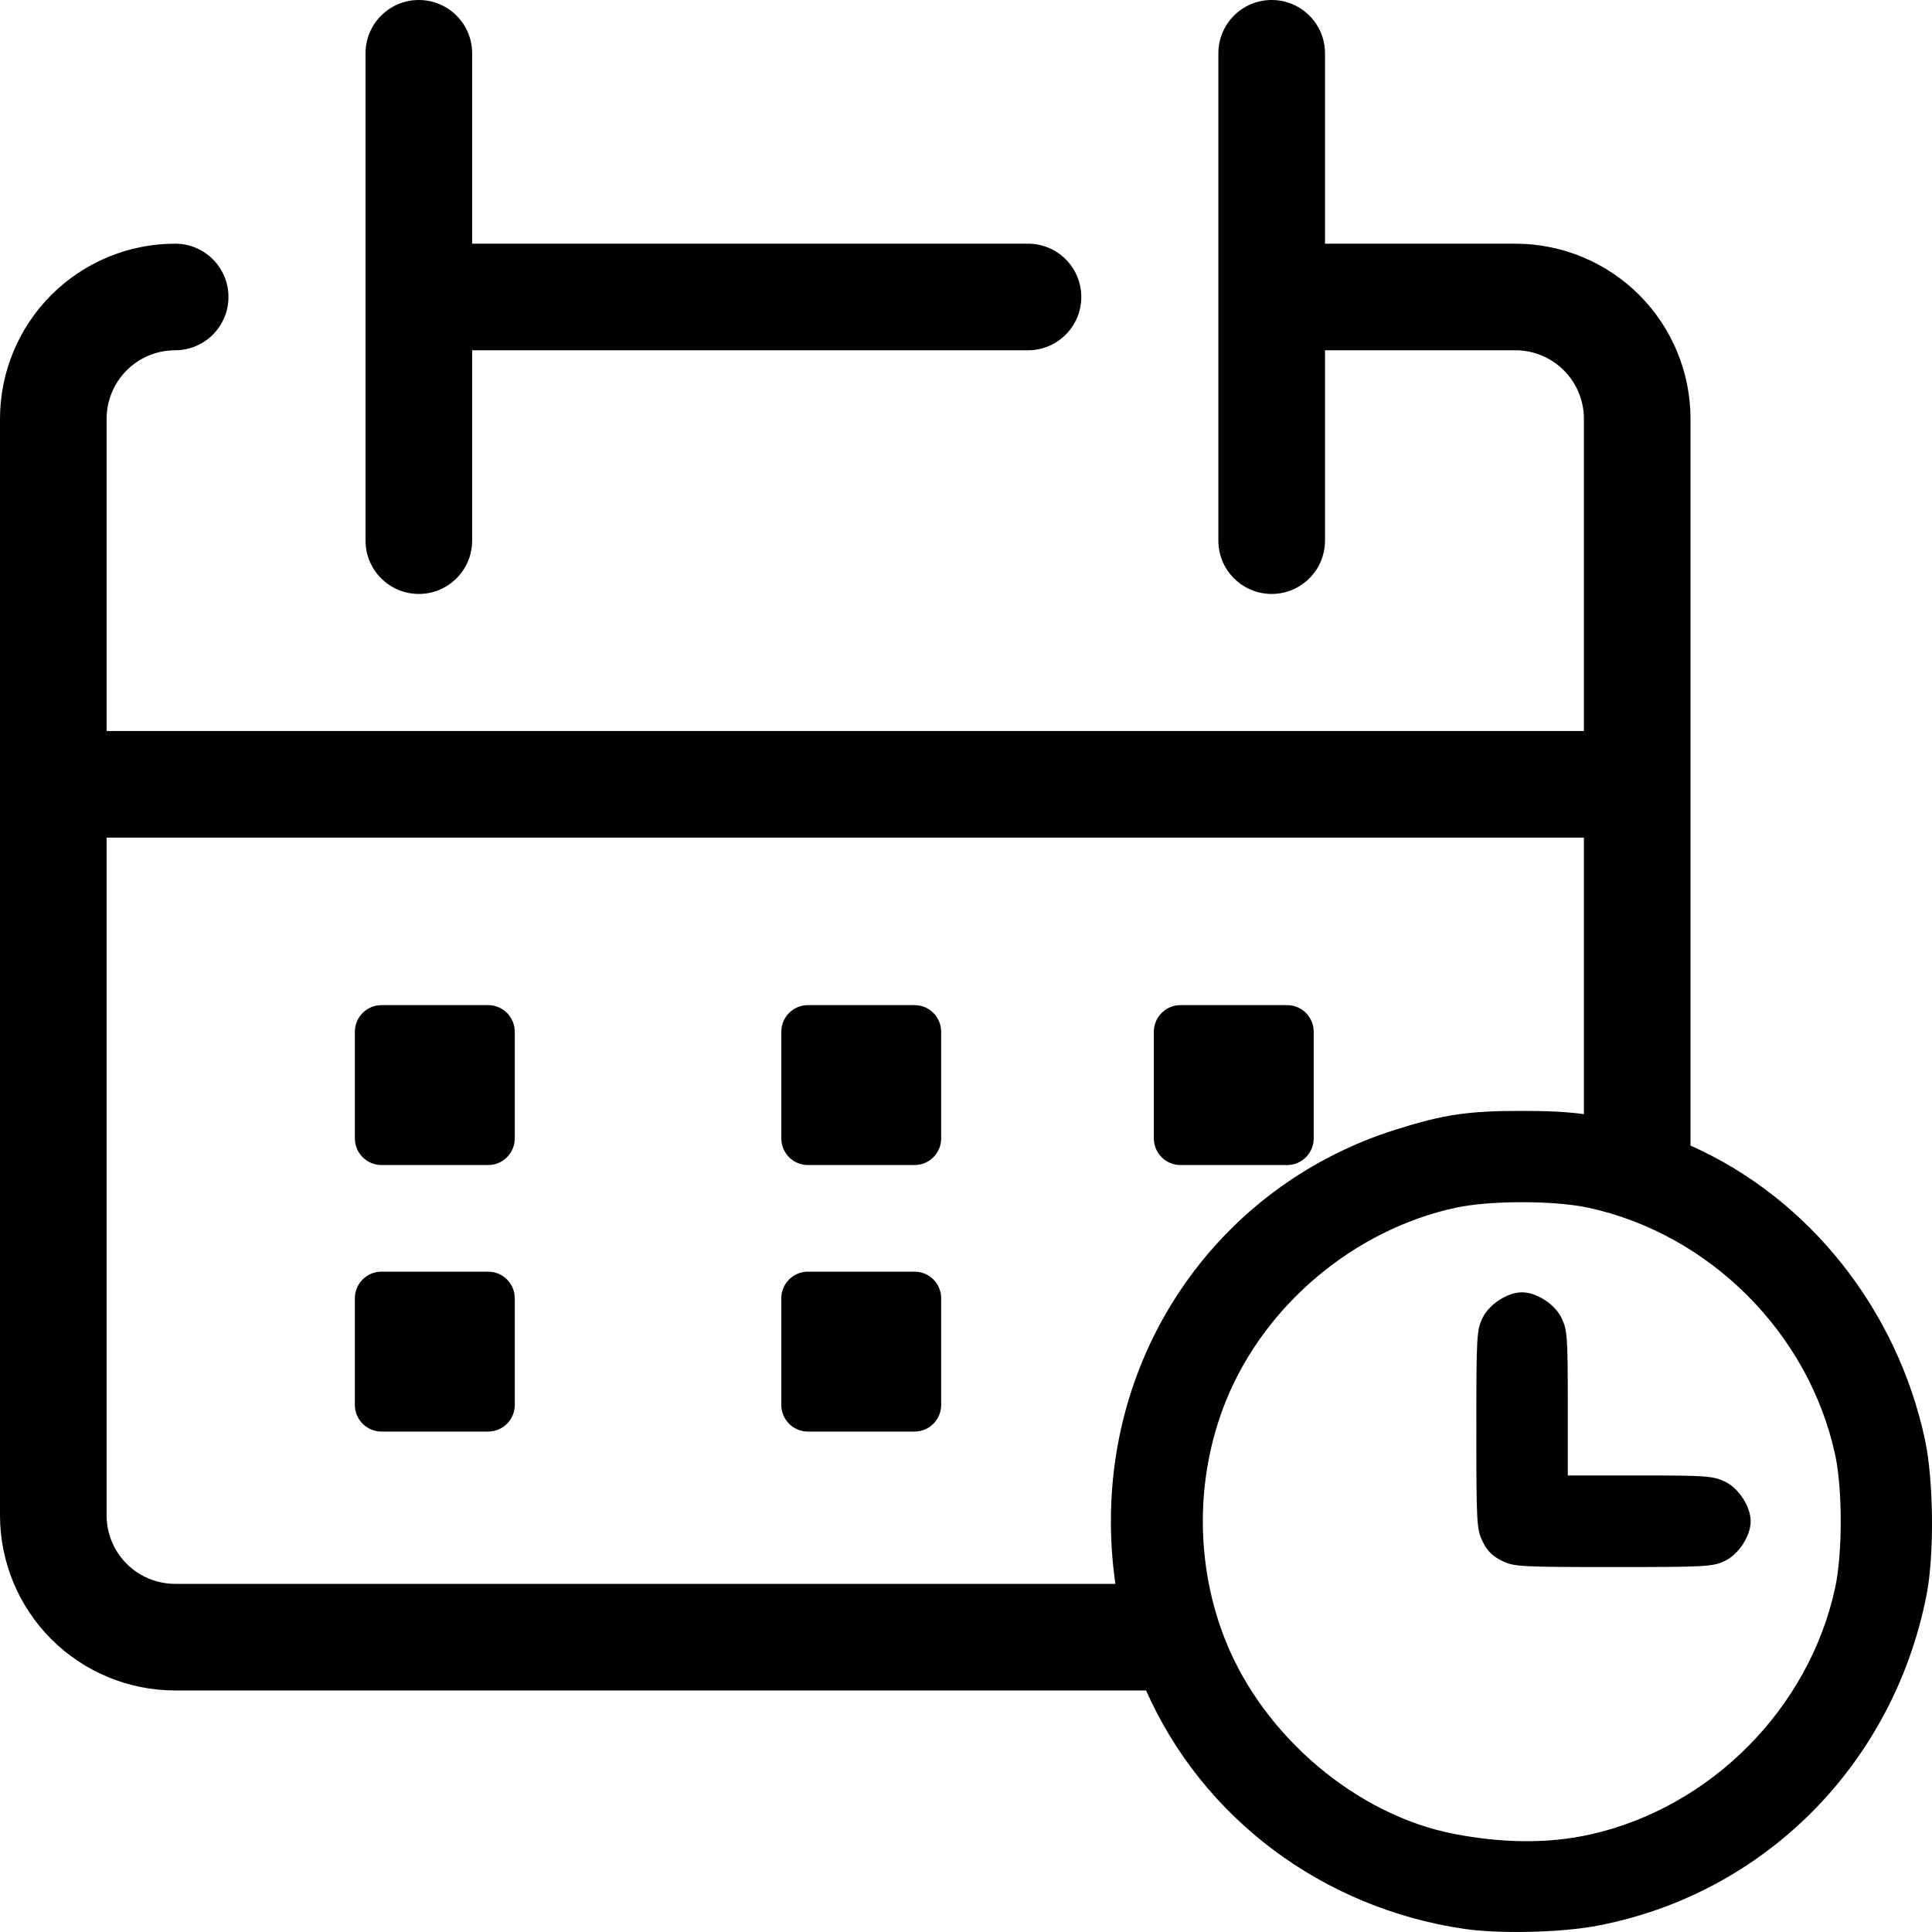
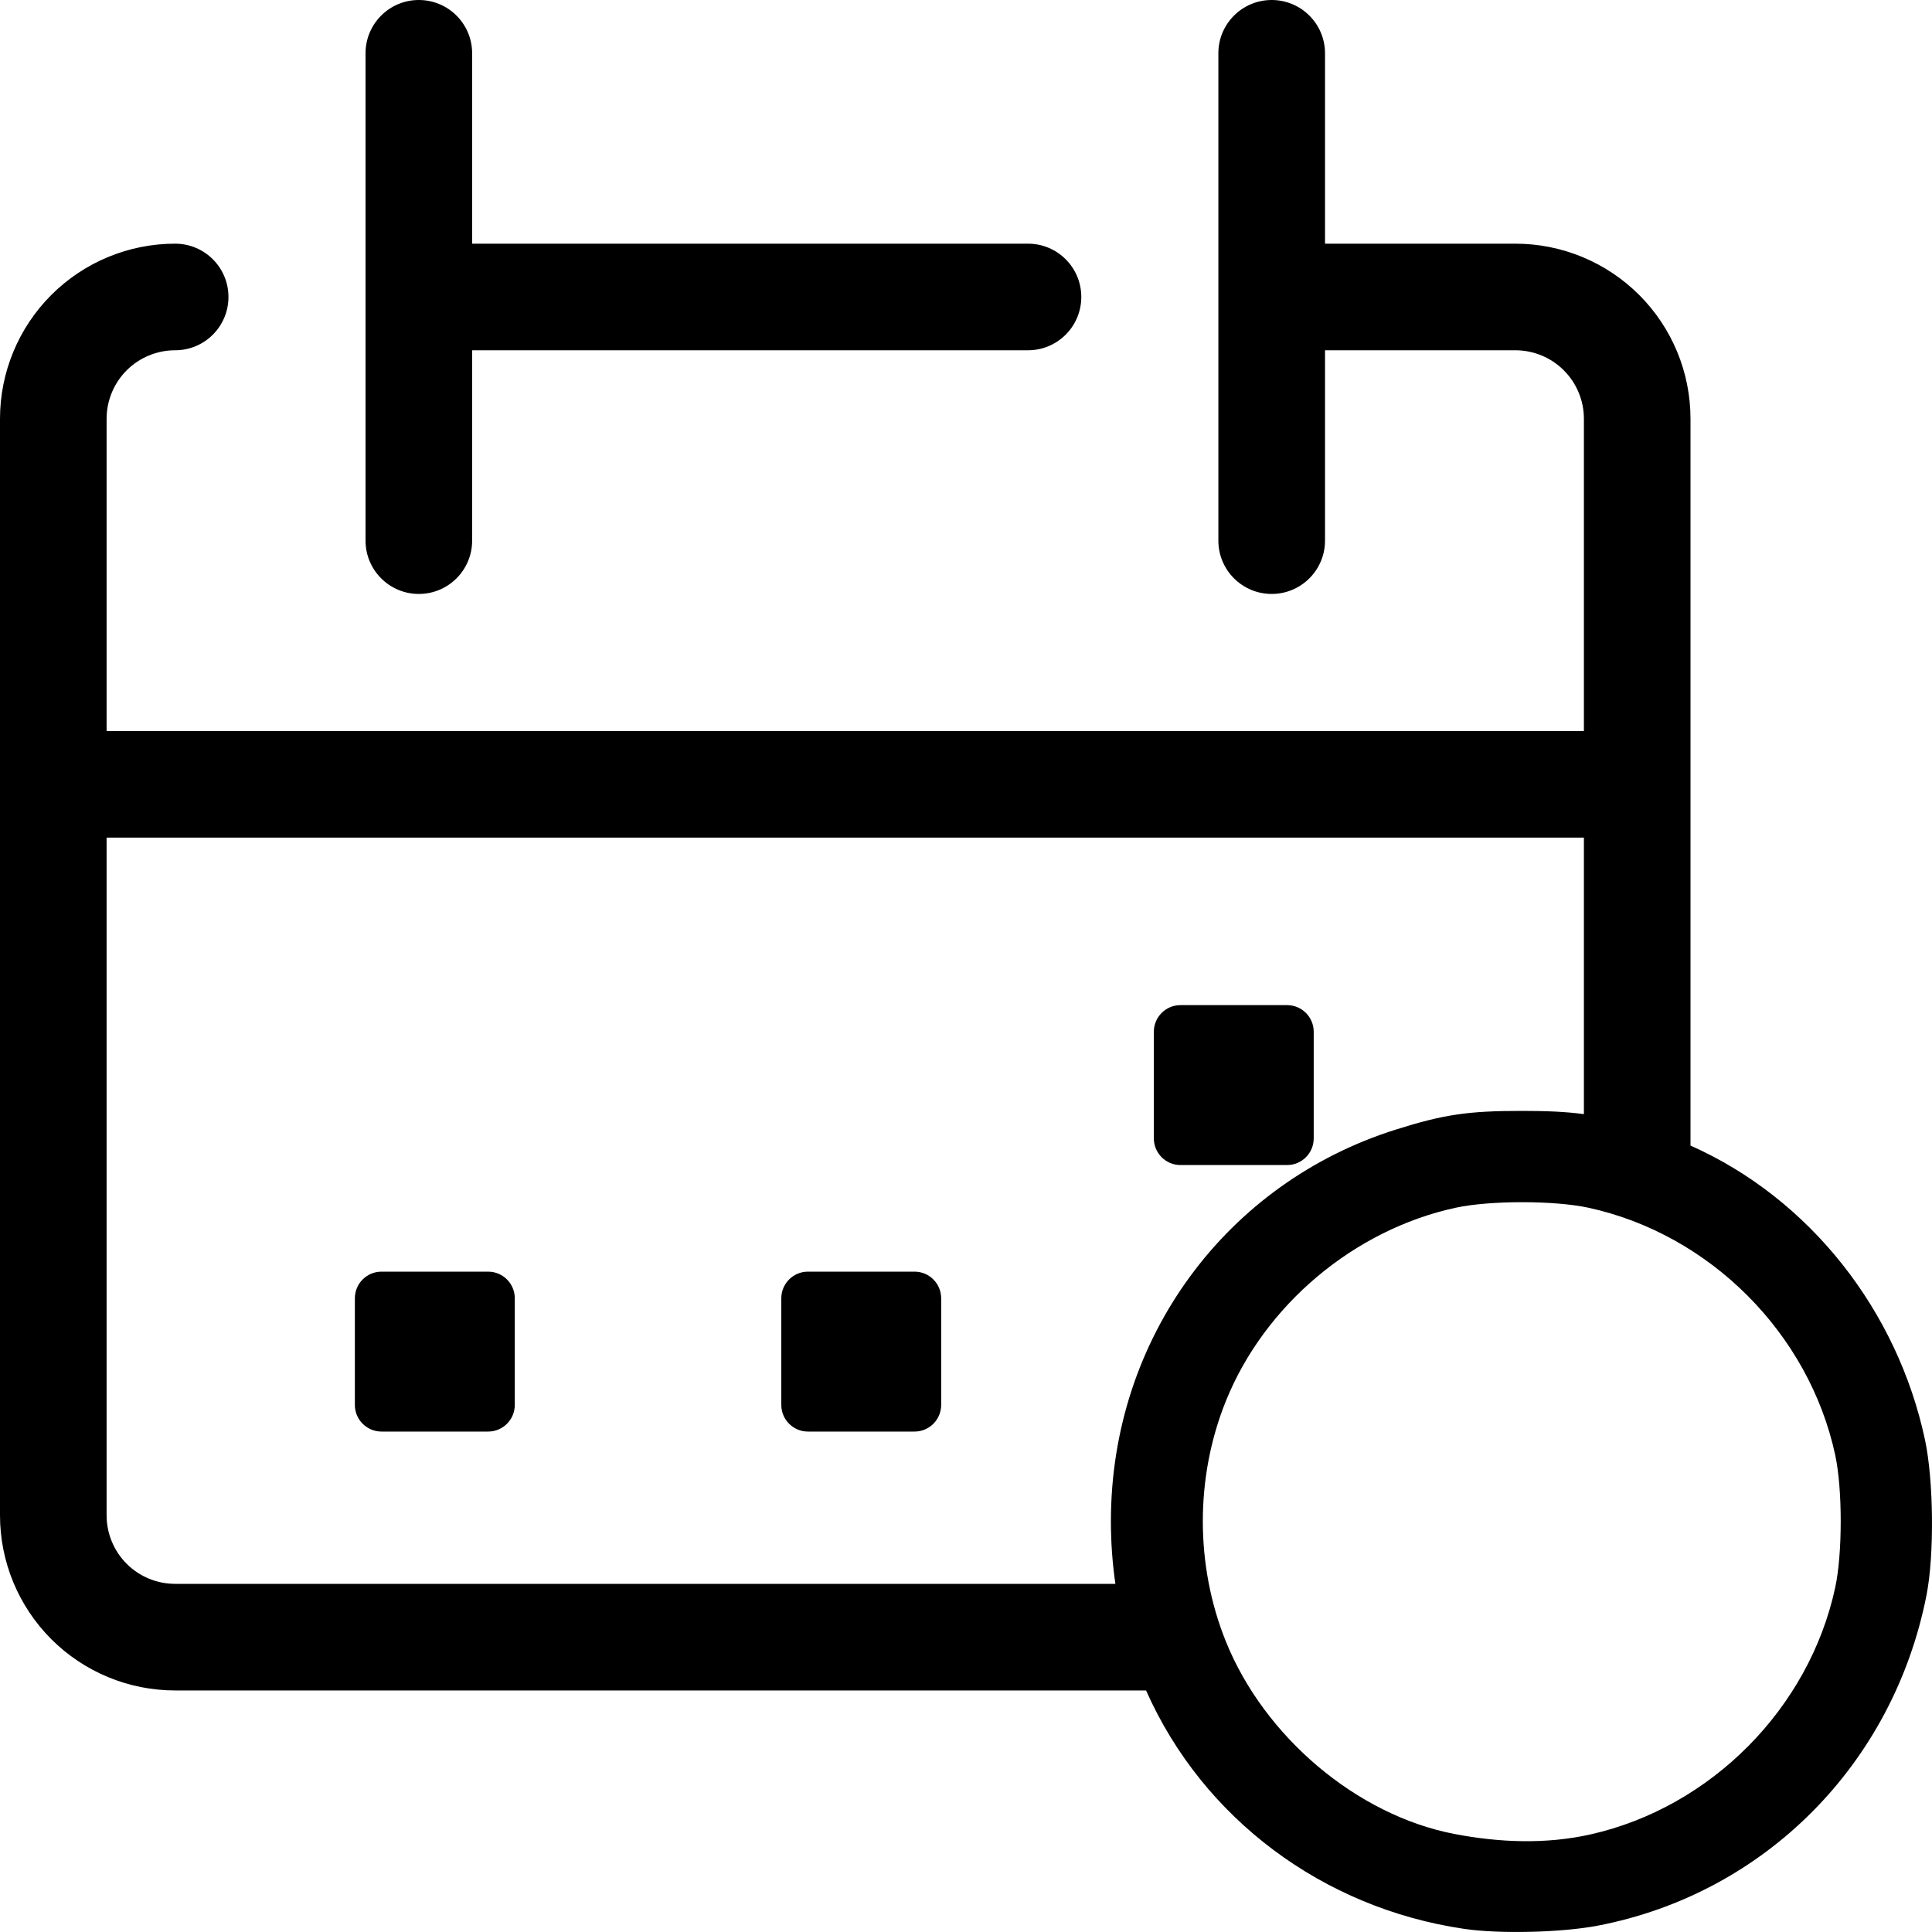
<svg xmlns="http://www.w3.org/2000/svg" width="40" height="40" viewBox="0 0 40 40">
-   <path d="M7.347 21.362C7.347 21.057 7.594 20.81 7.899 20.81H10.106C10.411 20.81 10.658 21.057 10.658 21.362V23.569C10.658 23.874 10.411 24.121 10.106 24.121H7.899C7.594 24.121 7.347 23.874 7.347 23.569V21.362Z" />
  <path d="M7.899 26.328C7.594 26.328 7.347 26.575 7.347 26.88V29.087C7.347 29.392 7.594 29.639 7.899 29.639H10.106C10.411 29.639 10.658 29.392 10.658 29.087V26.88C10.658 26.575 10.411 26.328 10.106 26.328H7.899Z" />
-   <path d="M16.176 21.362C16.176 21.057 16.423 20.81 16.727 20.81H18.935C19.239 20.81 19.486 21.057 19.486 21.362V23.569C19.486 23.874 19.239 24.121 18.935 24.121H16.727C16.423 24.121 16.176 23.874 16.176 23.569V21.362Z" />
  <path d="M16.727 26.328C16.423 26.328 16.176 26.575 16.176 26.88V29.087C16.176 29.392 16.423 29.639 16.727 29.639H18.935C19.239 29.639 19.486 29.392 19.486 29.087V26.88C19.486 26.575 19.239 26.328 18.935 26.328H16.727Z" />
-   <path d="M30.695 31.913C30.787 32.105 30.9 32.219 31.09 32.312C31.341 32.437 31.456 32.444 33.402 32.444C35.34 32.444 35.463 32.437 35.718 32.314C36.001 32.176 36.246 31.797 36.246 31.496C36.246 31.195 36.001 30.816 35.718 30.678C35.47 30.558 35.335 30.548 33.954 30.548H32.459V29.051C32.459 27.669 32.449 27.534 32.329 27.285C32.192 27.002 31.813 26.756 31.512 26.756C31.211 26.756 30.833 27.002 30.695 27.285C30.572 27.54 30.566 27.664 30.566 29.6C30.566 31.533 30.573 31.66 30.695 31.913Z" />
  <path fill-rule="evenodd" clip-rule="evenodd" d="M1.062 6.107C1.742 5.427 2.664 5.045 3.626 5.045C4.236 5.045 4.73 5.539 4.73 6.148C4.73 6.758 4.236 7.252 3.626 7.252C3.25 7.252 2.889 7.401 2.623 7.667C2.357 7.933 2.207 8.294 2.207 8.671V15.135H32.793V8.671C32.793 8.294 32.643 7.933 32.377 7.667C32.111 7.401 31.75 7.252 31.374 7.252H27.433V11.193C27.433 11.803 26.938 12.297 26.329 12.297C25.719 12.297 25.225 11.803 25.225 11.193V1.103C25.225 0.494 25.719 -0 26.329 -0C26.938 -0 27.433 0.494 27.433 1.103V5.045H31.374C32.336 5.045 33.258 5.427 33.938 6.107C34.618 6.787 35 7.709 35 8.671V23.718C37.48 24.82 39.285 27.143 39.854 29.806C40.035 30.651 40.05 32.196 39.886 33.028C39.196 36.529 36.531 39.207 33.078 39.869C32.334 40.012 31.041 40.043 30.313 39.935C27.391 39.505 24.905 37.654 23.728 34.999H3.626C2.664 34.999 1.742 34.617 1.062 33.937C0.382 33.257 0 32.335 0 31.373V8.671C0 7.709 0.382 6.787 1.062 6.107ZM23.093 32.792C23.032 32.372 23 31.939 23 31.496C23 27.704 25.396 24.487 28.901 23.386C29.893 23.073 30.399 22.999 31.512 23C32.034 23 32.423 23.017 32.793 23.067V17.342H2.207V31.373C2.207 31.75 2.357 32.111 2.623 32.377C2.889 32.643 3.25 32.792 3.626 32.792H23.093ZM32.932 37.979C35.425 37.418 37.458 35.367 37.996 32.868C38.148 32.163 38.148 30.829 37.996 30.124C37.453 27.605 35.398 25.548 32.883 25.004C32.179 24.852 30.846 24.852 30.142 25.004C28.035 25.459 26.178 27.022 25.378 29.013C24.745 30.587 24.745 32.406 25.378 33.979C26.175 35.962 28.097 37.582 30.11 37.97C31.038 38.148 32 38.188 32.932 37.979Z" />
  <path d="M9.775 1.103C9.775 0.494 9.281 -0 8.671 -0C8.062 -0 7.568 0.494 7.568 1.103V11.193C7.568 11.803 8.062 12.297 8.671 12.297C9.281 12.297 9.775 11.803 9.775 11.193V7.252H21.284C21.893 7.252 22.387 6.758 22.387 6.148C22.387 5.539 21.893 5.045 21.284 5.045H9.775V1.103Z" />
  <path d="M23.889 21.362C23.889 21.057 24.136 20.81 24.44 20.81H26.648C26.952 20.81 27.199 21.057 27.199 21.362V23.569C27.199 23.874 26.952 24.121 26.648 24.121H24.44C24.136 24.121 23.889 23.874 23.889 23.569V21.362Z" />
</svg>